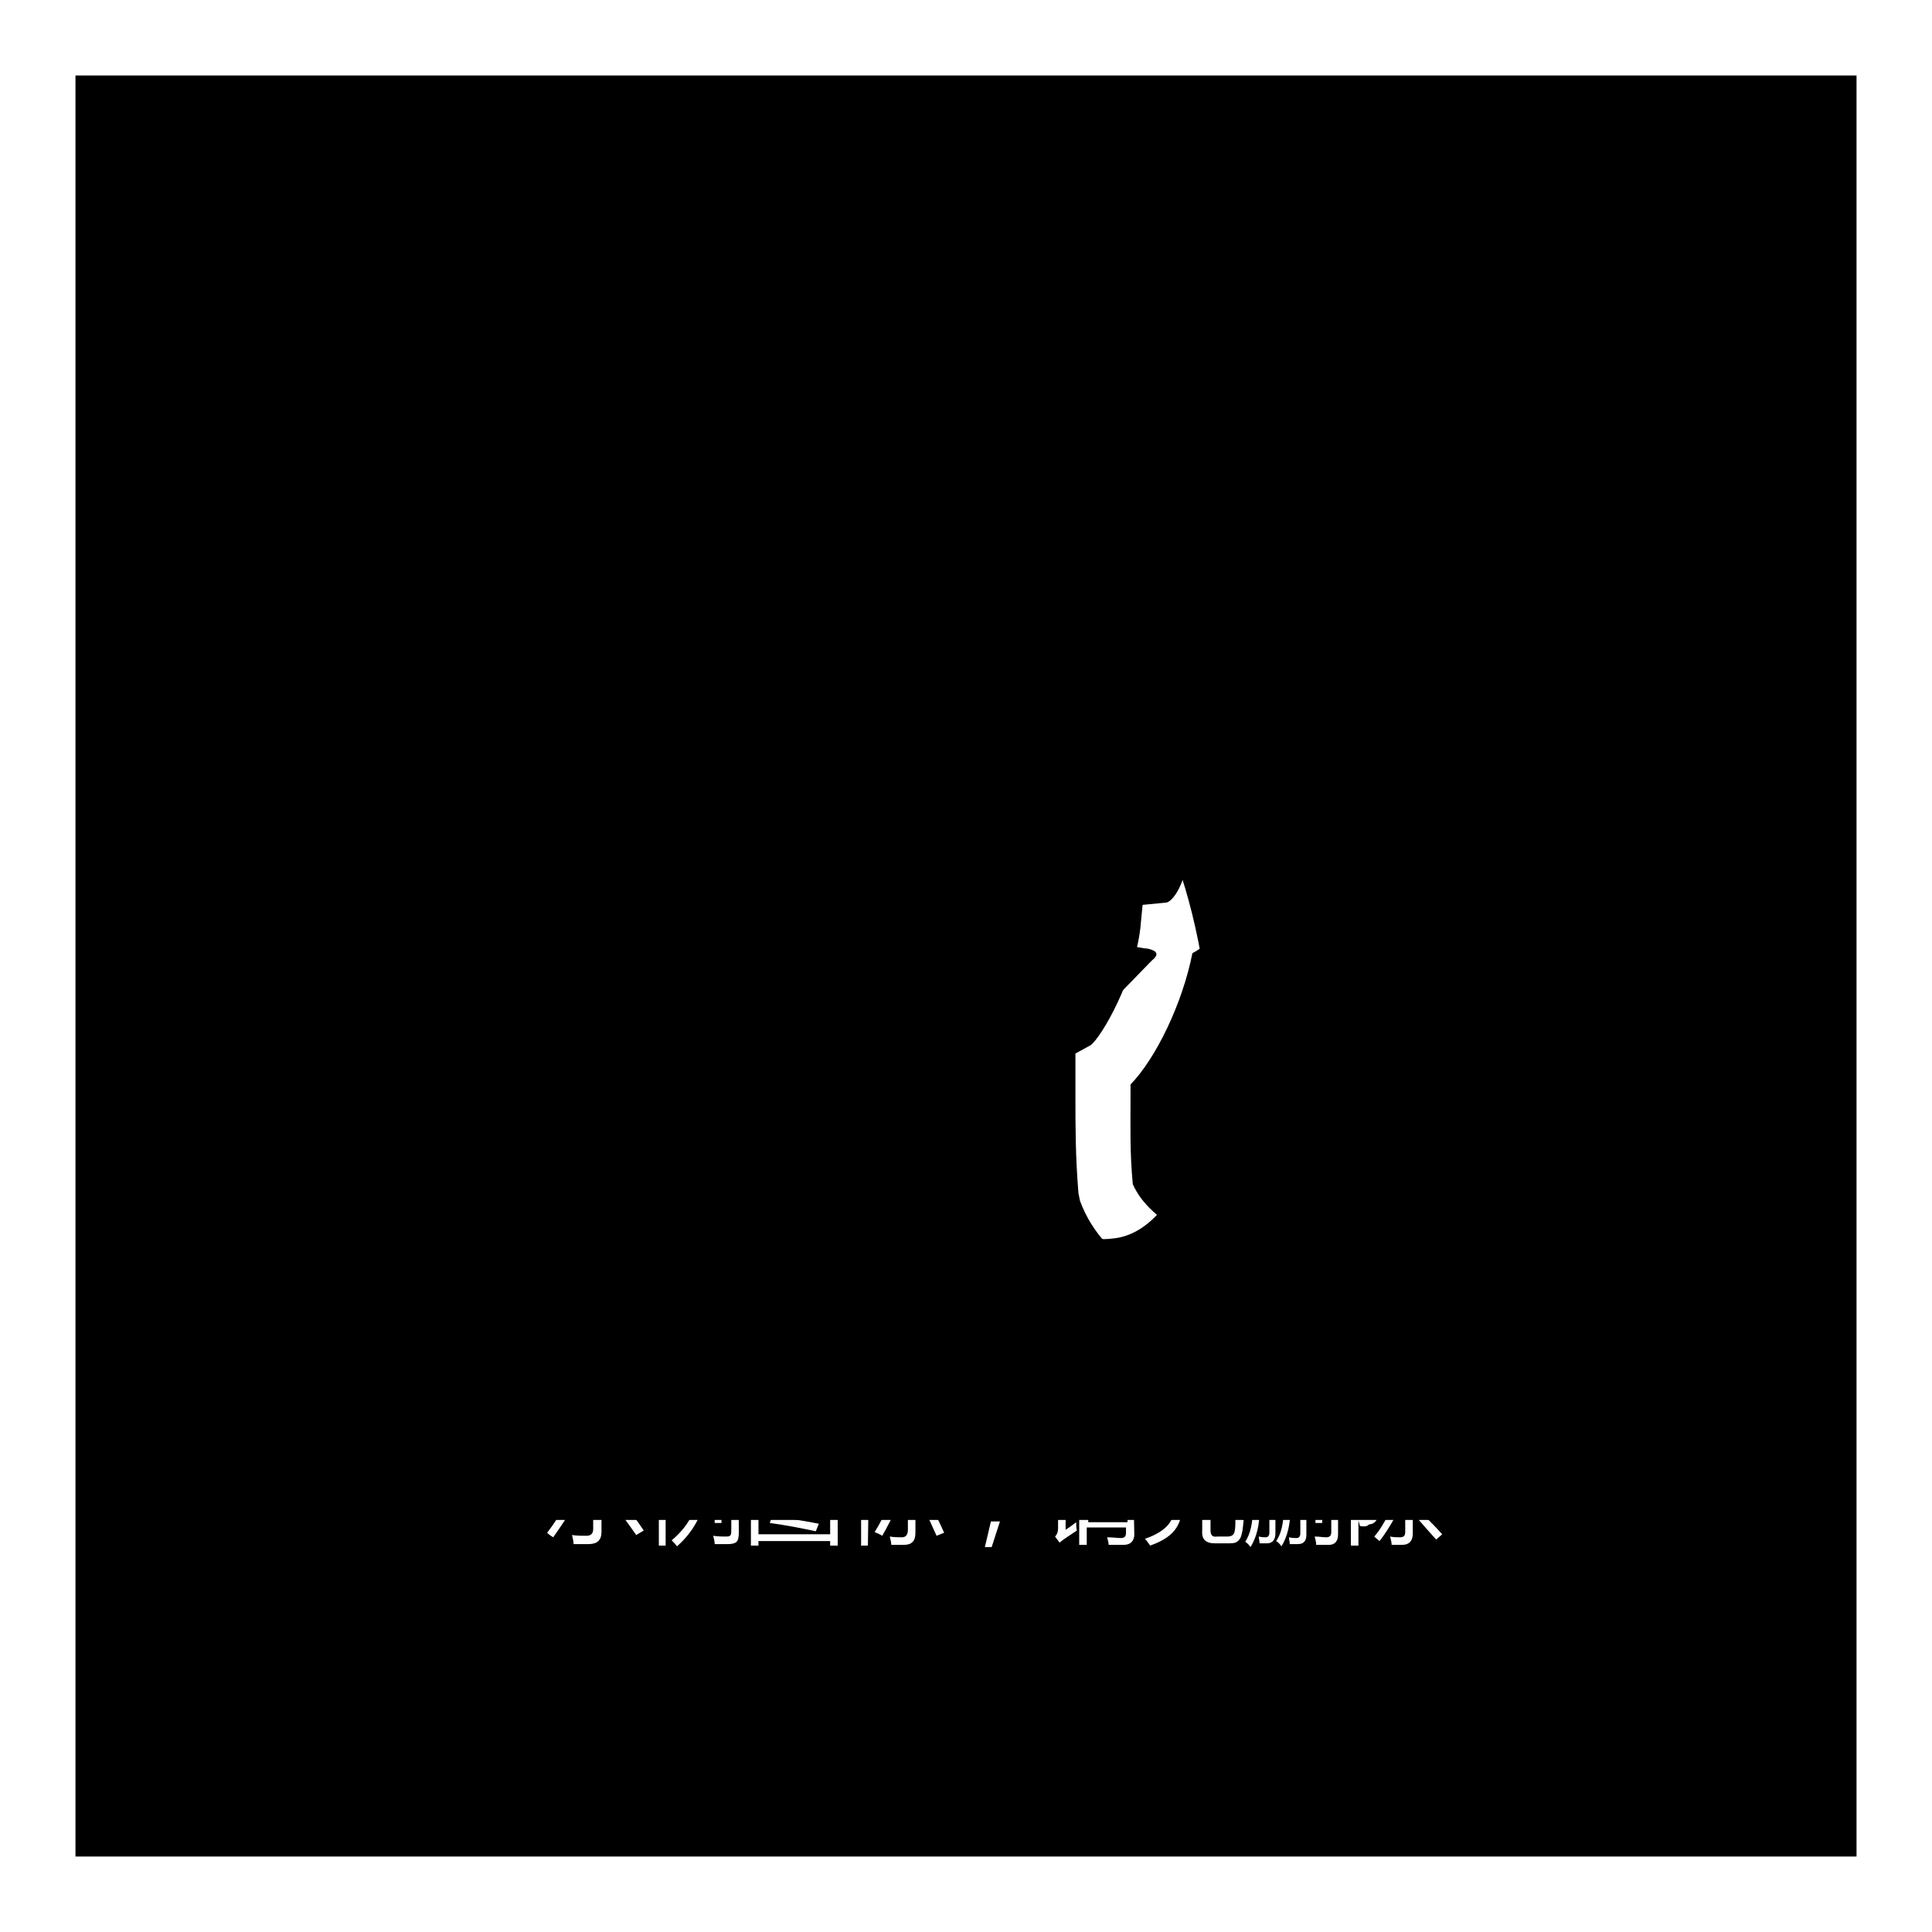
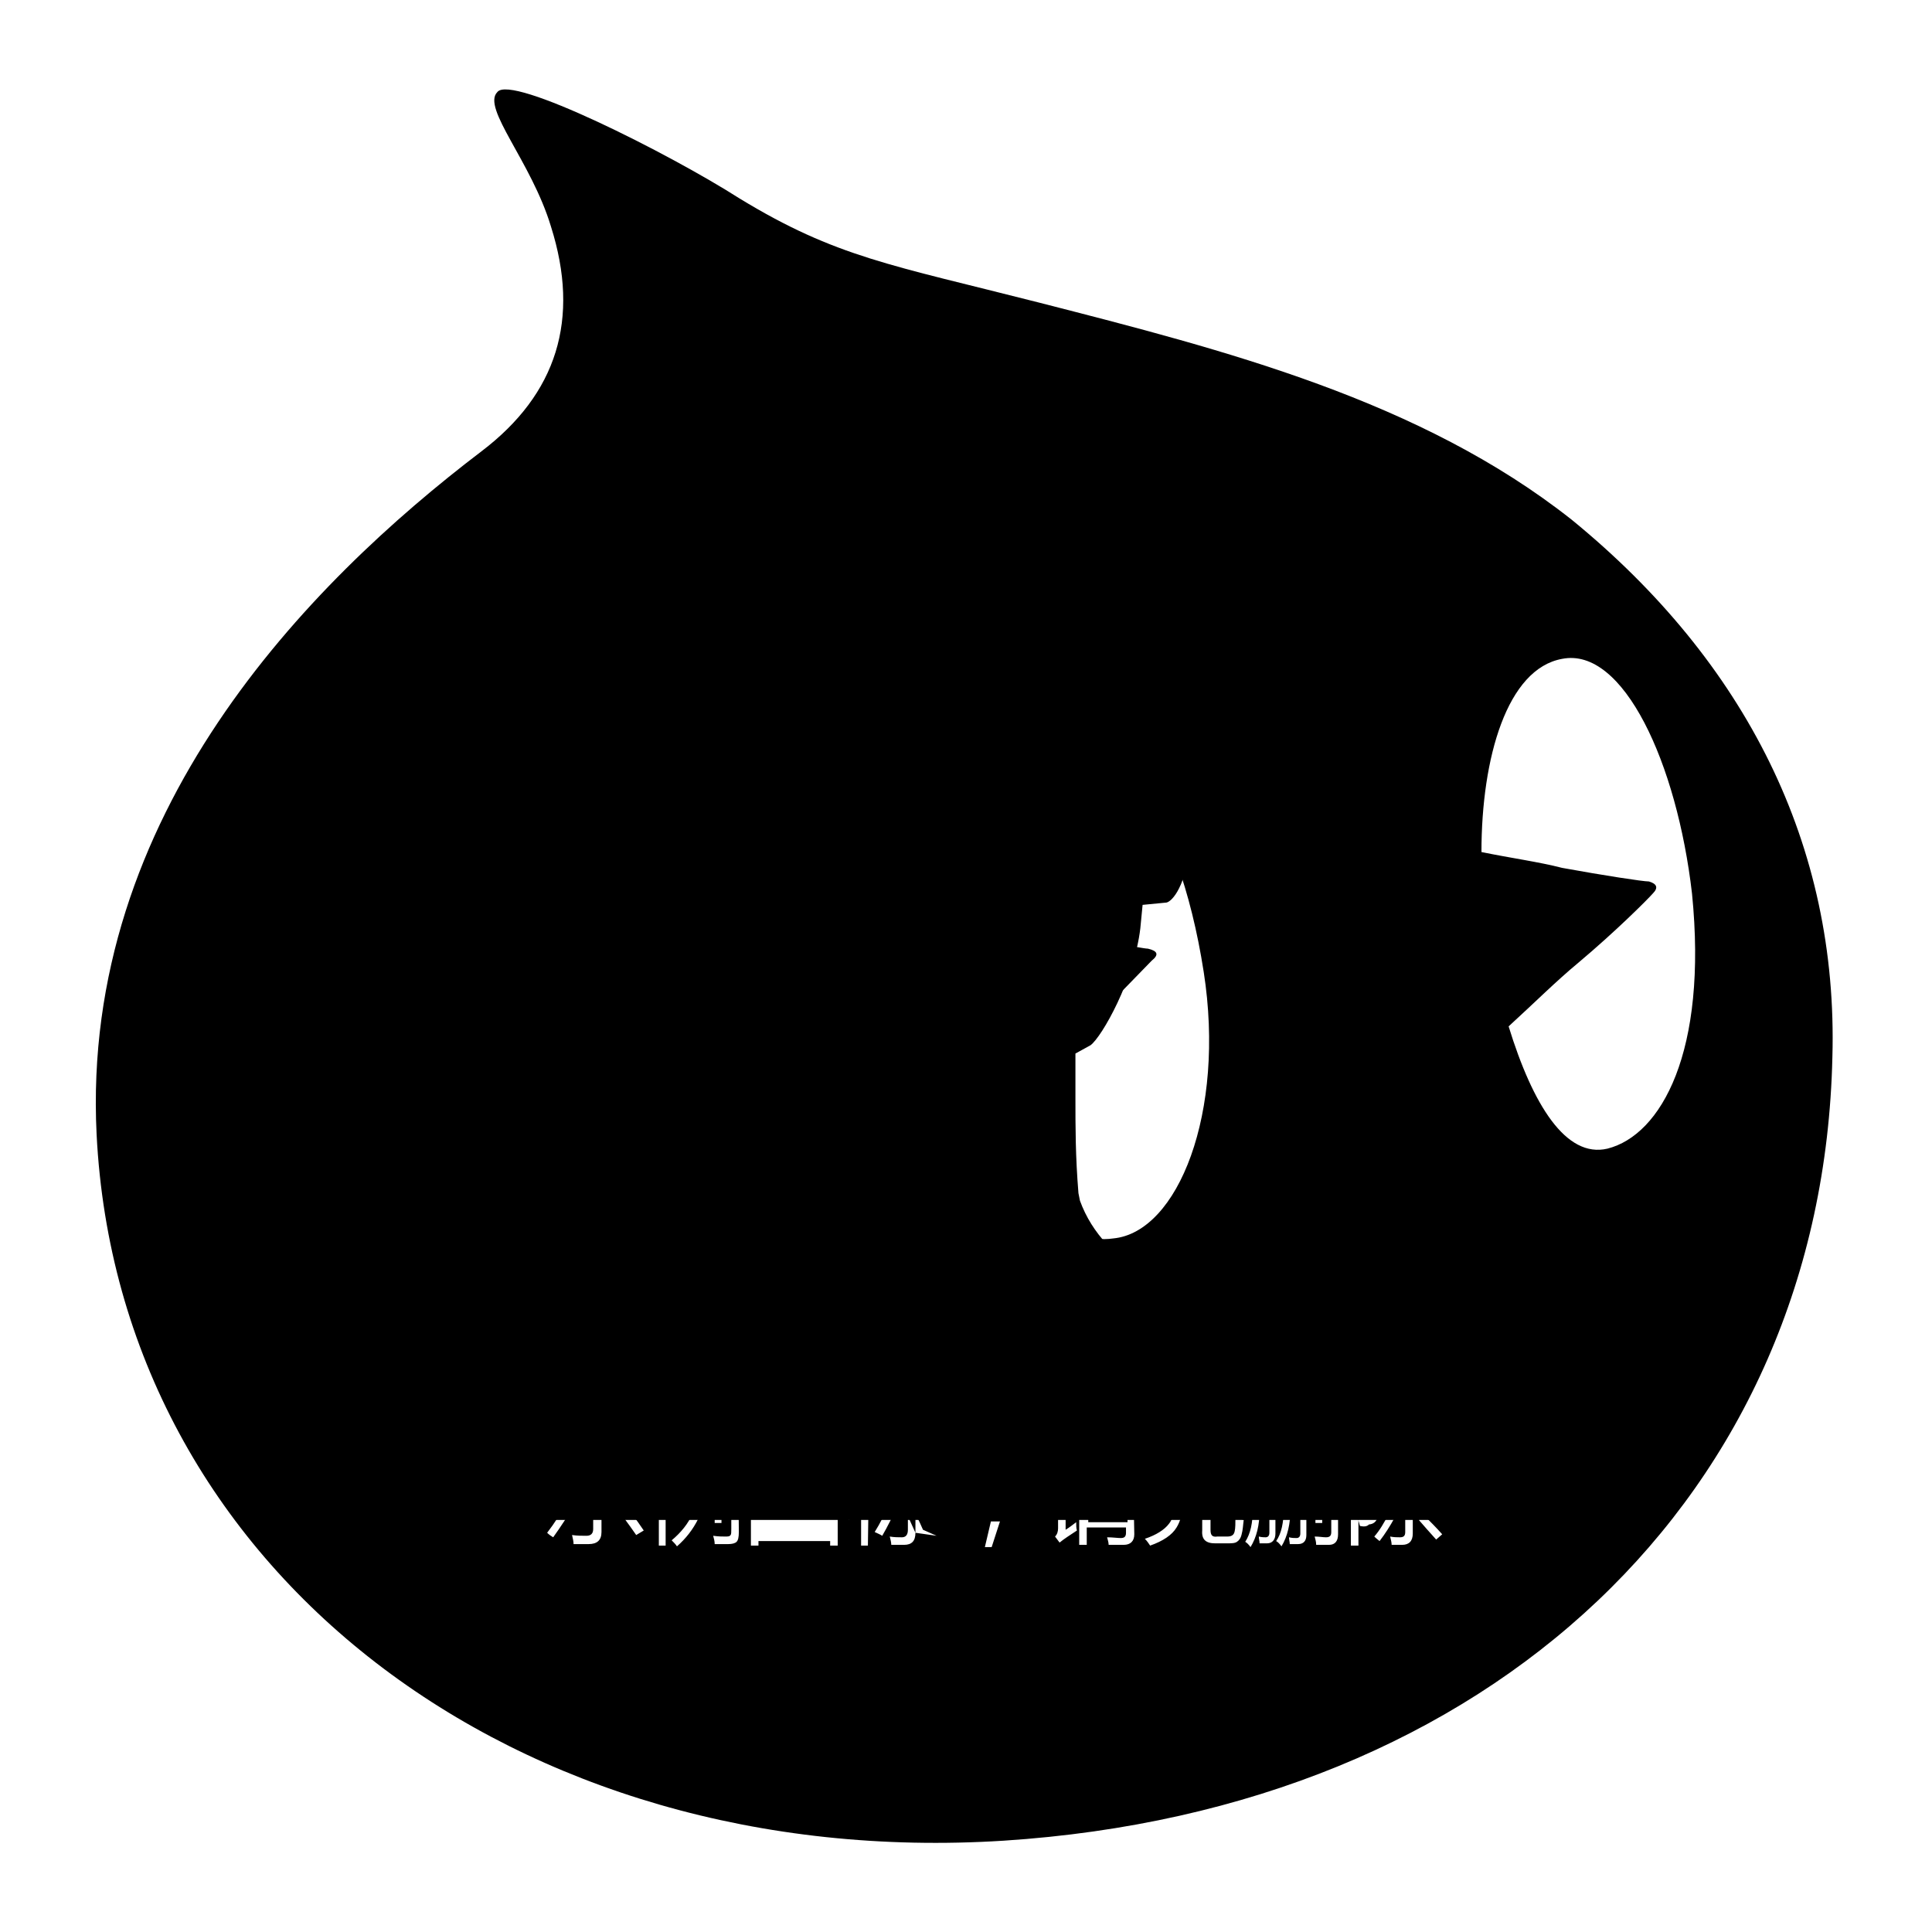
<svg xmlns="http://www.w3.org/2000/svg" version="1.1" x="0px" y="0px" viewBox="0 0 256 256" enable-background="new 0 0 256 256" xml:space="preserve">
  <g>
    <g>
-       <path fill="#000000" d="M144.2,199.1h5.2v0.9h-5.2V199.1z" />
      <path fill="#000000" d="M166.9,193.6h1.3v4.1h-1.3V193.6z" />
      <path fill="#000000" d="M107.5,195.7h-4c0,0,0,0,0,0c0.5,0.6,1.1,1.2,1.9,1.6C106.3,196.8,107,196.3,107.5,195.7z" />
-       <path fill="#000000" d="M110,193.6h-9.5v9.7h9.5V193.6z M108.1,202.9c-1.9-0.4-3.9-0.8-6.1-1.1l0.3-0.9c2.1,0.3,4.2,0.6,6.2,1L108.1,202.9z M103.3,200.1l0.3-0.9c1.3,0.2,2.6,0.4,4,0.7l-0.3,0.9C105.8,200.5,104.5,200.2,103.3,200.1z M109.3,199.4c-1.5-0.4-2.8-0.7-3.9-1.2c-1.1,0.5-2.5,0.9-4.2,1.4c-0.1-0.3-0.3-0.6-0.4-0.8c1.5-0.3,2.8-0.7,3.8-1.1c-0.6-0.4-1.1-0.9-1.6-1.4c-0.4,0.4-0.9,0.8-1.3,1.2c-0.2-0.2-0.4-0.4-0.6-0.6c1.2-0.8,2.1-1.9,2.9-3l0.8,0.4c-0.2,0.2-0.3,0.5-0.5,0.7h4.6v0.8c-0.6,0.8-1.4,1.5-2.4,2.1c0.9,0.3,2,0.6,3.3,0.7C109.5,198.8,109.4,199.1,109.3,199.4z" />
-       <path fill="#000000" d="M171,193.5h1.3v4.2H171V193.5z" />
      <path fill="#000000" d="M144.2,200.8h5.2v0.9h-5.2V200.8z" />
-       <path fill="#000000" d="M208.3,68.9c-20.1-15.9-46-22.5-70.6-28.8c-19.6-5-26.9-6-39.7-13.8c-9.4-6-30.3-16.5-32.1-14.1c-2.1,2.1,4.5,9.2,7.1,17.8c3.9,12.3,0.8,22.2-9.2,29.8c-23,17.5-53.1,48.1-51,90.5c2.9,57.8,55.7,97.7,120.2,93.6c64.8-4.2,108.5-46,109.8-103.8C243.6,112,231.3,87.7,208.3,68.9z M94.7,194.2h0.9v7.6h-0.9V194.2z M73.6,193h10.5v1H73.6V193z M72.5,203.1c1-1.3,1.9-2.7,2.8-4.4l0.9,0.5c-0.9,1.6-1.9,3.1-2.9,4.5C73,203.5,72.8,203.4,72.5,203.1z M79.7,203c0,1.1-0.6,1.6-1.7,1.6c-0.6,0-1.3,0-2,0c0-0.4-0.1-0.7-0.2-1.2c0.7,0.1,1.3,0.1,1.9,0.1c0.6,0,0.9-0.3,0.9-0.9v-4.9h-6.2v-1h12.8v1h-5.5L79.7,203L79.7,203z M84.3,203.4c-1.1-1.6-2.1-2.9-3-4.1l0.9-0.6c1.1,1.3,2.1,2.6,3.1,4.1L84.3,203.4z M88.2,204.8h-0.9v-7.6c-0.4,0.8-0.8,1.6-1.3,2.3c-0.1-0.3-0.2-0.7-0.4-1.2c1.1-1.9,1.9-4,2.5-6.3l1,0.2c-0.2,1-0.5,1.9-0.9,2.9V204.8z M94.4,193.8h-2.6c-0.1,0.7-0.3,1.4-0.5,2h2.5v0.9c-0.4,3.4-1.7,6.1-4.1,8.2c-0.2-0.3-0.4-0.5-0.7-0.8c1.2-1,2.2-2.2,2.8-3.6c-0.4-0.4-0.9-0.7-1.4-1.1l0.5-0.7c0.4,0.3,0.8,0.6,1.3,0.9c0.3-0.9,0.6-1.9,0.7-2.9H91c-0.5,1.6-1.1,2.8-1.8,3.8c-0.2-0.3-0.4-0.6-0.6-0.8c1-1.4,1.7-3.4,2.2-5.9h-1.4v-0.9h5V193.8L94.4,193.8z M97.9,203c0,0.7-0.1,1.1-0.3,1.3c-0.2,0.2-0.6,0.3-1.1,0.3c-0.4,0-1,0-1.8,0c0-0.4-0.1-0.7-0.2-1.1c0.7,0.1,1.2,0.1,1.6,0.1c0.3,0,0.6,0,0.7-0.2c0.1-0.1,0.1-0.4,0.1-0.8v-10.5h0.9L97.9,203L97.9,203z M174.3,193.2h0.9v8.6h-0.9V193.2z M117.4,193h6.9v0.9h-6.9V193z M111,204.8h-1v-0.6h-9.5v0.6h-1v-12.2H111L111,204.8L111,204.8z M115,204.8h-0.9v-7c-0.5,1.5-1,2.7-1.6,3.6c-0.1-0.4-0.3-0.7-0.4-1.1c1-1.5,1.6-3,2-4.6h-1.9v-0.9h2v-2.5h0.9v2.5h1.8v0.9H115v2.3l0.6-0.6c0.6,0.5,1,0.9,1.5,1.4l-0.7,0.7c-0.4-0.5-0.9-0.9-1.3-1.4L115,204.8L115,204.8z M115.9,203c0.7-1.1,1.4-2.5,2.1-4.1l1,0.4c-0.7,1.6-1.4,3-2.1,4.2C116.6,203.3,116.3,203.2,115.9,203z M121.3,203.1c0,1.1-0.5,1.6-1.5,1.6c-0.5,0-1,0-1.7,0c0-0.3-0.1-0.7-0.2-1.1c0.6,0.1,1.1,0.1,1.6,0.1c0.5,0,0.8-0.3,0.8-1v-5.1h-3.5v-0.9h8.1v0.9h-3.6V203.1z M124.1,203.5c-0.6-1.3-1.2-2.7-1.9-4.1l0.9-0.4c0.8,1.6,1.5,2.9,2,4.1L124.1,203.5z M131.4,205h-0.9l0.8-3.4h1.2L131.4,205z M132,148.8l9.9-10.5l10.7-11c1-0.8,0.8-1.3-0.5-1.6c-0.8,0-7.1-1.3-13.3-2.6l-12.3-2.6c-0.3-14.4,3.9-23.5,11-24.6c9.2-1,18.6,11,22,32.9c2.9,18.6-3.4,34.5-12,35.3C141.4,165,135.9,159,132,148.8z M142,194.5l-0.9,0.7c-0.6-0.8-1.2-1.4-1.7-2l0.8-0.7C140.8,193.2,141.4,193.9,142,194.5z M140.4,204.4l-0.6-0.8c0.3-0.3,0.4-0.7,0.4-1.1v-4.9h-1.6v-0.9h2.6v6c0.5-0.3,1-0.7,1.4-1c0,0.4,0,0.8,0.1,1.1C141.8,203.4,141,203.9,140.4,204.4z M150.3,203.3c0,0.9-0.5,1.4-1.4,1.4c-0.5,0-1.2,0-2,0c0-0.3-0.1-0.6-0.2-1c0.7,0,1.4,0.1,1.8,0.1c0.5,0,0.7-0.2,0.7-0.7v-0.7h-5.2v2.3h-1v-6.6h7.2L150.3,203.3L150.3,203.3z M151.5,197.5H142v-0.8h4.2v-0.9h-3.3v-0.8h3.3v-0.9h-3.8v-0.8h3.8v-1.2h1v1.2h3.9v0.8h-3.9v0.9h3.6v0.8h-3.6v0.9h4.2L151.5,197.5L151.5,197.5z M164.5,203.4c-0.1,0.4-0.3,0.7-0.6,0.9c-0.3,0.2-0.7,0.2-1.4,0.2H161c-1.2,0-1.8-0.5-1.7-1.7V199h-2.5c-0.1,1.5-0.4,2.6-0.9,3.4c-0.6,1-1.8,1.8-3.5,2.4c-0.2-0.3-0.4-0.6-0.7-0.9c1.5-0.5,2.6-1.2,3.2-2c0.5-0.6,0.7-1.6,0.8-2.9h-3.6v-1h5.7v-2.7h-3.1c-0.4,0.8-0.9,1.6-1.4,2.2c-0.3-0.2-0.6-0.5-0.8-0.6c1-1.3,1.7-2.7,2.2-4.5l1,0.3c-0.2,0.6-0.4,1.1-0.6,1.6h2.6v-2.2h1.1v2.2h4.8v1h-4.7v2.7h5.7v1h-4.2v3.7c0,0.7,0.2,1,0.9,0.9h1.3c0.6,0,0.9-0.2,1-0.7c0.1-0.4,0.1-1.1,0.1-1.9c0.3,0.1,0.7,0.3,1.1,0.4C164.7,202.1,164.7,202.7,164.5,203.4z M174.1,198.5h-1v4.9c0,0.8-0.4,1.2-1.1,1.2c-0.3,0-0.7,0-1.1,0c0-0.3-0.1-0.6-0.1-0.9c0.4,0.1,0.7,0.1,1,0.1c0.3,0,0.5-0.2,0.5-0.6v-4.7H171v1.3c0,2.1-0.4,3.8-1.2,5.1c-0.2-0.3-0.5-0.6-0.7-0.7c0.7-1,1-2.5,1-4.3v-1.3H169v4.6c0,0.8-0.4,1.3-1.1,1.3c-0.3,0-0.6,0-1,0c0-0.3-0.1-0.6-0.1-0.9c0.4,0.1,0.7,0.1,0.9,0.1c0.3,0,0.5-0.2,0.5-0.6v-4.5h-1.3v1.5c0,2-0.4,3.6-1.2,4.9c-0.2-0.3-0.5-0.6-0.7-0.7c0.7-1.1,1-2.5,1-4.4v-1.3h-1v-0.8h1v-4.9h3v4.9h1.1v-5h3v5h1L174.1,198.5L174.1,198.5z M177.3,203.3c0,0.9-0.4,1.4-1.2,1.4c-0.5,0-1.1,0-1.7,0c0-0.4-0.1-0.7-0.2-1.1c0.6,0,1.1,0.1,1.5,0.1c0.5,0,0.7-0.2,0.7-0.7v-10.8h0.9V203.3L177.3,203.3z M180.2,202.2c-0.1-0.4-0.2-0.7-0.3-1.1c0.4,0.1,0.8,0.1,1.2,0.1c0.6,0,0.8-0.7,0.6-1.8c-0.1-0.6-0.5-1.3-1.1-2.2c0.3-1.1,0.7-2.3,1-3.6h-1.6v11.2h-1v-12.1h3.6v0.9c-0.4,1.3-0.8,2.4-1.1,3.4c0.7,0.9,1,1.7,1.1,2.3c0.2,1.6-0.1,2.6-1.2,2.7C181.1,202.3,180.7,202.3,180.2,202.2z M182.1,203.6c0.7-0.8,1.3-1.8,1.9-3l0.8,0.5c-0.6,1.1-1.3,2.2-2,3.1C182.7,204.1,182.4,203.9,182.1,203.6z M190.3,204c-0.9-1-1.7-1.9-2.3-2.6l0.7-0.6c0.8,0.8,1.6,1.6,2.4,2.5L190.3,204z M190.8,197.5c-1.7-1-3.1-2.3-4.1-3.8c-0.7,1.1-1.6,2.1-2.6,2.9h5.3v0.9h-2.2v1.6h3.5v0.9h-3.5v3.2c0,1-0.5,1.5-1.4,1.5c-0.4,0-0.8,0-1.4,0c0-0.3-0.1-0.7-0.2-1.1c0.5,0.1,0.9,0.1,1.3,0.1c0.5,0,0.7-0.2,0.7-0.7v-3H183v-0.9h3.3v-1.6h-2.4v-0.6c-0.3,0.3-0.6,0.5-1,0.7c-0.2-0.3-0.4-0.6-0.6-0.9c1.8-1.2,3.2-2.7,4.1-4.3h1.1l-0.2,0.4c0.9,1.5,2.3,2.8,4.1,3.6C191.1,196.8,190.9,197.2,190.8,197.5z M213,152.2c-5.5,1.3-9.9-5.8-13.1-16.2c3.4-3.1,6.3-6,9.2-8.4c5-4.2,9.2-8.4,9.9-9.2c0.8-0.8,0.5-1.3-0.5-1.6c-0.8,0-6-0.8-11.5-1.8c-3.1-0.8-6.8-1.3-10.7-2.1c0-12.5,3.4-24.3,10.7-25.6c8.1-1.6,15.2,13.8,17.2,31.1C226.3,139.4,220.1,150.4,213,152.2z" />
+       <path fill="#000000" d="M208.3,68.9c-20.1-15.9-46-22.5-70.6-28.8c-19.6-5-26.9-6-39.7-13.8c-9.4-6-30.3-16.5-32.1-14.1c-2.1,2.1,4.5,9.2,7.1,17.8c3.9,12.3,0.8,22.2-9.2,29.8c-23,17.5-53.1,48.1-51,90.5c2.9,57.8,55.7,97.7,120.2,93.6c64.8-4.2,108.5-46,109.8-103.8C243.6,112,231.3,87.7,208.3,68.9z M94.7,194.2h0.9v7.6h-0.9V194.2z M73.6,193h10.5v1H73.6V193z M72.5,203.1c1-1.3,1.9-2.7,2.8-4.4l0.9,0.5c-0.9,1.6-1.9,3.1-2.9,4.5C73,203.5,72.8,203.4,72.5,203.1z M79.7,203c0,1.1-0.6,1.6-1.7,1.6c-0.6,0-1.3,0-2,0c0-0.4-0.1-0.7-0.2-1.2c0.7,0.1,1.3,0.1,1.9,0.1c0.6,0,0.9-0.3,0.9-0.9v-4.9h-6.2v-1h12.8v1h-5.5L79.7,203L79.7,203z M84.3,203.4c-1.1-1.6-2.1-2.9-3-4.1l0.9-0.6c1.1,1.3,2.1,2.6,3.1,4.1L84.3,203.4z M88.2,204.8h-0.9v-7.6c-0.4,0.8-0.8,1.6-1.3,2.3c-0.1-0.3-0.2-0.7-0.4-1.2c1.1-1.9,1.9-4,2.5-6.3l1,0.2c-0.2,1-0.5,1.9-0.9,2.9V204.8z M94.4,193.8h-2.6c-0.1,0.7-0.3,1.4-0.5,2h2.5v0.9c-0.4,3.4-1.7,6.1-4.1,8.2c-0.2-0.3-0.4-0.5-0.7-0.8c1.2-1,2.2-2.2,2.8-3.6c-0.4-0.4-0.9-0.7-1.4-1.1l0.5-0.7c0.4,0.3,0.8,0.6,1.3,0.9c0.3-0.9,0.6-1.9,0.7-2.9H91c-0.5,1.6-1.1,2.8-1.8,3.8c-0.2-0.3-0.4-0.6-0.6-0.8c1-1.4,1.7-3.4,2.2-5.9h-1.4v-0.9h5V193.8L94.4,193.8z M97.9,203c0,0.7-0.1,1.1-0.3,1.3c-0.2,0.2-0.6,0.3-1.1,0.3c-0.4,0-1,0-1.8,0c0-0.4-0.1-0.7-0.2-1.1c0.7,0.1,1.2,0.1,1.6,0.1c0.3,0,0.6,0,0.7-0.2c0.1-0.1,0.1-0.4,0.1-0.8v-10.5h0.9L97.9,203L97.9,203z M174.3,193.2h0.9v8.6h-0.9V193.2z M117.4,193h6.9v0.9h-6.9V193z M111,204.8h-1v-0.6h-9.5v0.6h-1v-12.2H111L111,204.8L111,204.8z M115,204.8h-0.9v-7c-0.5,1.5-1,2.7-1.6,3.6c-0.1-0.4-0.3-0.7-0.4-1.1c1-1.5,1.6-3,2-4.6h-1.9v-0.9h2v-2.5h0.9v2.5h1.8v0.9H115v2.3l0.6-0.6c0.6,0.5,1,0.9,1.5,1.4l-0.7,0.7c-0.4-0.5-0.9-0.9-1.3-1.4L115,204.8L115,204.8z M115.9,203c0.7-1.1,1.4-2.5,2.1-4.1l1,0.4c-0.7,1.6-1.4,3-2.1,4.2C116.6,203.3,116.3,203.2,115.9,203z M121.3,203.1c0,1.1-0.5,1.6-1.5,1.6c-0.5,0-1,0-1.7,0c0-0.3-0.1-0.7-0.2-1.1c0.6,0.1,1.1,0.1,1.6,0.1c0.5,0,0.8-0.3,0.8-1v-5.1h-3.5v-0.9h8.1v0.9h-3.6V203.1z c-0.6-1.3-1.2-2.7-1.9-4.1l0.9-0.4c0.8,1.6,1.5,2.9,2,4.1L124.1,203.5z M131.4,205h-0.9l0.8-3.4h1.2L131.4,205z M132,148.8l9.9-10.5l10.7-11c1-0.8,0.8-1.3-0.5-1.6c-0.8,0-7.1-1.3-13.3-2.6l-12.3-2.6c-0.3-14.4,3.9-23.5,11-24.6c9.2-1,18.6,11,22,32.9c2.9,18.6-3.4,34.5-12,35.3C141.4,165,135.9,159,132,148.8z M142,194.5l-0.9,0.7c-0.6-0.8-1.2-1.4-1.7-2l0.8-0.7C140.8,193.2,141.4,193.9,142,194.5z M140.4,204.4l-0.6-0.8c0.3-0.3,0.4-0.7,0.4-1.1v-4.9h-1.6v-0.9h2.6v6c0.5-0.3,1-0.7,1.4-1c0,0.4,0,0.8,0.1,1.1C141.8,203.4,141,203.9,140.4,204.4z M150.3,203.3c0,0.9-0.5,1.4-1.4,1.4c-0.5,0-1.2,0-2,0c0-0.3-0.1-0.6-0.2-1c0.7,0,1.4,0.1,1.8,0.1c0.5,0,0.7-0.2,0.7-0.7v-0.7h-5.2v2.3h-1v-6.6h7.2L150.3,203.3L150.3,203.3z M151.5,197.5H142v-0.8h4.2v-0.9h-3.3v-0.8h3.3v-0.9h-3.8v-0.8h3.8v-1.2h1v1.2h3.9v0.8h-3.9v0.9h3.6v0.8h-3.6v0.9h4.2L151.5,197.5L151.5,197.5z M164.5,203.4c-0.1,0.4-0.3,0.7-0.6,0.9c-0.3,0.2-0.7,0.2-1.4,0.2H161c-1.2,0-1.8-0.5-1.7-1.7V199h-2.5c-0.1,1.5-0.4,2.6-0.9,3.4c-0.6,1-1.8,1.8-3.5,2.4c-0.2-0.3-0.4-0.6-0.7-0.9c1.5-0.5,2.6-1.2,3.2-2c0.5-0.6,0.7-1.6,0.8-2.9h-3.6v-1h5.7v-2.7h-3.1c-0.4,0.8-0.9,1.6-1.4,2.2c-0.3-0.2-0.6-0.5-0.8-0.6c1-1.3,1.7-2.7,2.2-4.5l1,0.3c-0.2,0.6-0.4,1.1-0.6,1.6h2.6v-2.2h1.1v2.2h4.8v1h-4.7v2.7h5.7v1h-4.2v3.7c0,0.7,0.2,1,0.9,0.9h1.3c0.6,0,0.9-0.2,1-0.7c0.1-0.4,0.1-1.1,0.1-1.9c0.3,0.1,0.7,0.3,1.1,0.4C164.7,202.1,164.7,202.7,164.5,203.4z M174.1,198.5h-1v4.9c0,0.8-0.4,1.2-1.1,1.2c-0.3,0-0.7,0-1.1,0c0-0.3-0.1-0.6-0.1-0.9c0.4,0.1,0.7,0.1,1,0.1c0.3,0,0.5-0.2,0.5-0.6v-4.7H171v1.3c0,2.1-0.4,3.8-1.2,5.1c-0.2-0.3-0.5-0.6-0.7-0.7c0.7-1,1-2.5,1-4.3v-1.3H169v4.6c0,0.8-0.4,1.3-1.1,1.3c-0.3,0-0.6,0-1,0c0-0.3-0.1-0.6-0.1-0.9c0.4,0.1,0.7,0.1,0.9,0.1c0.3,0,0.5-0.2,0.5-0.6v-4.5h-1.3v1.5c0,2-0.4,3.6-1.2,4.9c-0.2-0.3-0.5-0.6-0.7-0.7c0.7-1.1,1-2.5,1-4.4v-1.3h-1v-0.8h1v-4.9h3v4.9h1.1v-5h3v5h1L174.1,198.5L174.1,198.5z M177.3,203.3c0,0.9-0.4,1.4-1.2,1.4c-0.5,0-1.1,0-1.7,0c0-0.4-0.1-0.7-0.2-1.1c0.6,0,1.1,0.1,1.5,0.1c0.5,0,0.7-0.2,0.7-0.7v-10.8h0.9V203.3L177.3,203.3z M180.2,202.2c-0.1-0.4-0.2-0.7-0.3-1.1c0.4,0.1,0.8,0.1,1.2,0.1c0.6,0,0.8-0.7,0.6-1.8c-0.1-0.6-0.5-1.3-1.1-2.2c0.3-1.1,0.7-2.3,1-3.6h-1.6v11.2h-1v-12.1h3.6v0.9c-0.4,1.3-0.8,2.4-1.1,3.4c0.7,0.9,1,1.7,1.1,2.3c0.2,1.6-0.1,2.6-1.2,2.7C181.1,202.3,180.7,202.3,180.2,202.2z M182.1,203.6c0.7-0.8,1.3-1.8,1.9-3l0.8,0.5c-0.6,1.1-1.3,2.2-2,3.1C182.7,204.1,182.4,203.9,182.1,203.6z M190.3,204c-0.9-1-1.7-1.9-2.3-2.6l0.7-0.6c0.8,0.8,1.6,1.6,2.4,2.5L190.3,204z M190.8,197.5c-1.7-1-3.1-2.3-4.1-3.8c-0.7,1.1-1.6,2.1-2.6,2.9h5.3v0.9h-2.2v1.6h3.5v0.9h-3.5v3.2c0,1-0.5,1.5-1.4,1.5c-0.4,0-0.8,0-1.4,0c0-0.3-0.1-0.7-0.2-1.1c0.5,0.1,0.9,0.1,1.3,0.1c0.5,0,0.7-0.2,0.7-0.7v-3H183v-0.9h3.3v-1.6h-2.4v-0.6c-0.3,0.3-0.6,0.5-1,0.7c-0.2-0.3-0.4-0.6-0.6-0.9c1.8-1.2,3.2-2.7,4.1-4.3h1.1l-0.2,0.4c0.9,1.5,2.3,2.8,4.1,3.6C191.1,196.8,190.9,197.2,190.8,197.5z M213,152.2c-5.5,1.3-9.9-5.8-13.1-16.2c3.4-3.1,6.3-6,9.2-8.4c5-4.2,9.2-8.4,9.9-9.2c0.8-0.8,0.5-1.3-0.5-1.6c-0.8,0-6-0.8-11.5-1.8c-3.1-0.8-6.8-1.3-10.7-2.1c0-12.5,3.4-24.3,10.7-25.6c8.1-1.6,15.2,13.8,17.2,31.1C226.3,139.4,220.1,150.4,213,152.2z" />
      <path fill="#000000" d="M166.4,175.8c-10.3-4.1-20.1-7.9-23.3-16.7l-0.2-1c-0.4-4.9-0.4-8.7-0.4-12.7l0-5.8l2-1.1c1.5-1.1,5.8-8.7,6.6-15.5l0.3-3.1l3.1-0.3c0.5,0,2.4-1.4,3.2-7.3c0.4-3.1-1.1-4.1-1.1-4.1l-2.4-1.6l0.8-2.8c2.9-8.7,6.3-26,0.5-35.4c-2.3-3.7-5.9-5.9-11-6.6l-1.9-0.3l-0.9-1.6c-1.7-3-6.9-4.7-14-4.7c-11.4,0.2-19.6,3.5-24.3,9.7c-6,7.9-6.8,21.5-2.2,39.2l0.7,2.7l-2.4,1.5c0,0-1.5,1.1-1.1,4.1c0.7,5.9,2.7,7.3,3.2,7.3l3.1,0.3l0.3,3.1c0.7,6.8,5.2,14.4,6.8,15.6l2,1.1l-0.1,2.2l0,3.5c0,4,0.1,7.8-0.4,12.8l-0.2,1c-3.3,8.7-13.1,12.6-23.4,16.7c-13,5.1-26.4,10.4-29.3,25.4h135.2C192.7,186.2,179.3,180.9,166.4,175.8z" />
-       <path fill="#000000" d="M10,10v236h236V10H10z M52,208.7l0.2-4c1.4-22.9,19.8-30.2,34.6-36c8.9-3.5,16.6-6.6,18.9-11.8c0.4-4.3,0.3-7.6,0.3-11.5v-1.8c-3.5-3.5-7.1-10.9-8.4-17.4c-2.7-1.4-6-4.8-7-13.1c-0.5-4.2,0.7-7.4,2.5-9.5c-4.6-19.2-3.3-33.8,4-43.4c6.2-8.1,16.4-12.4,30.3-12.6c9.2,0,16,2.5,19.6,7c6.5,1.3,11.4,4.6,14.6,9.8c7.8,12.5,3.2,31.9,1,39.4c1.7,2.1,2.9,5.2,2.4,9.4c-1,8.3-4.3,11.7-7,13.1c-1.3,6.6-4.8,13.9-8.2,17.4v1.8c0,3.8-0.1,7.2,0.3,11.4c2.3,5.3,10,8.4,18.8,11.8c14.7,5.8,33.1,13.1,34.4,36l0.2,4H52L52,208.7z" />
    </g>
  </g>
</svg>